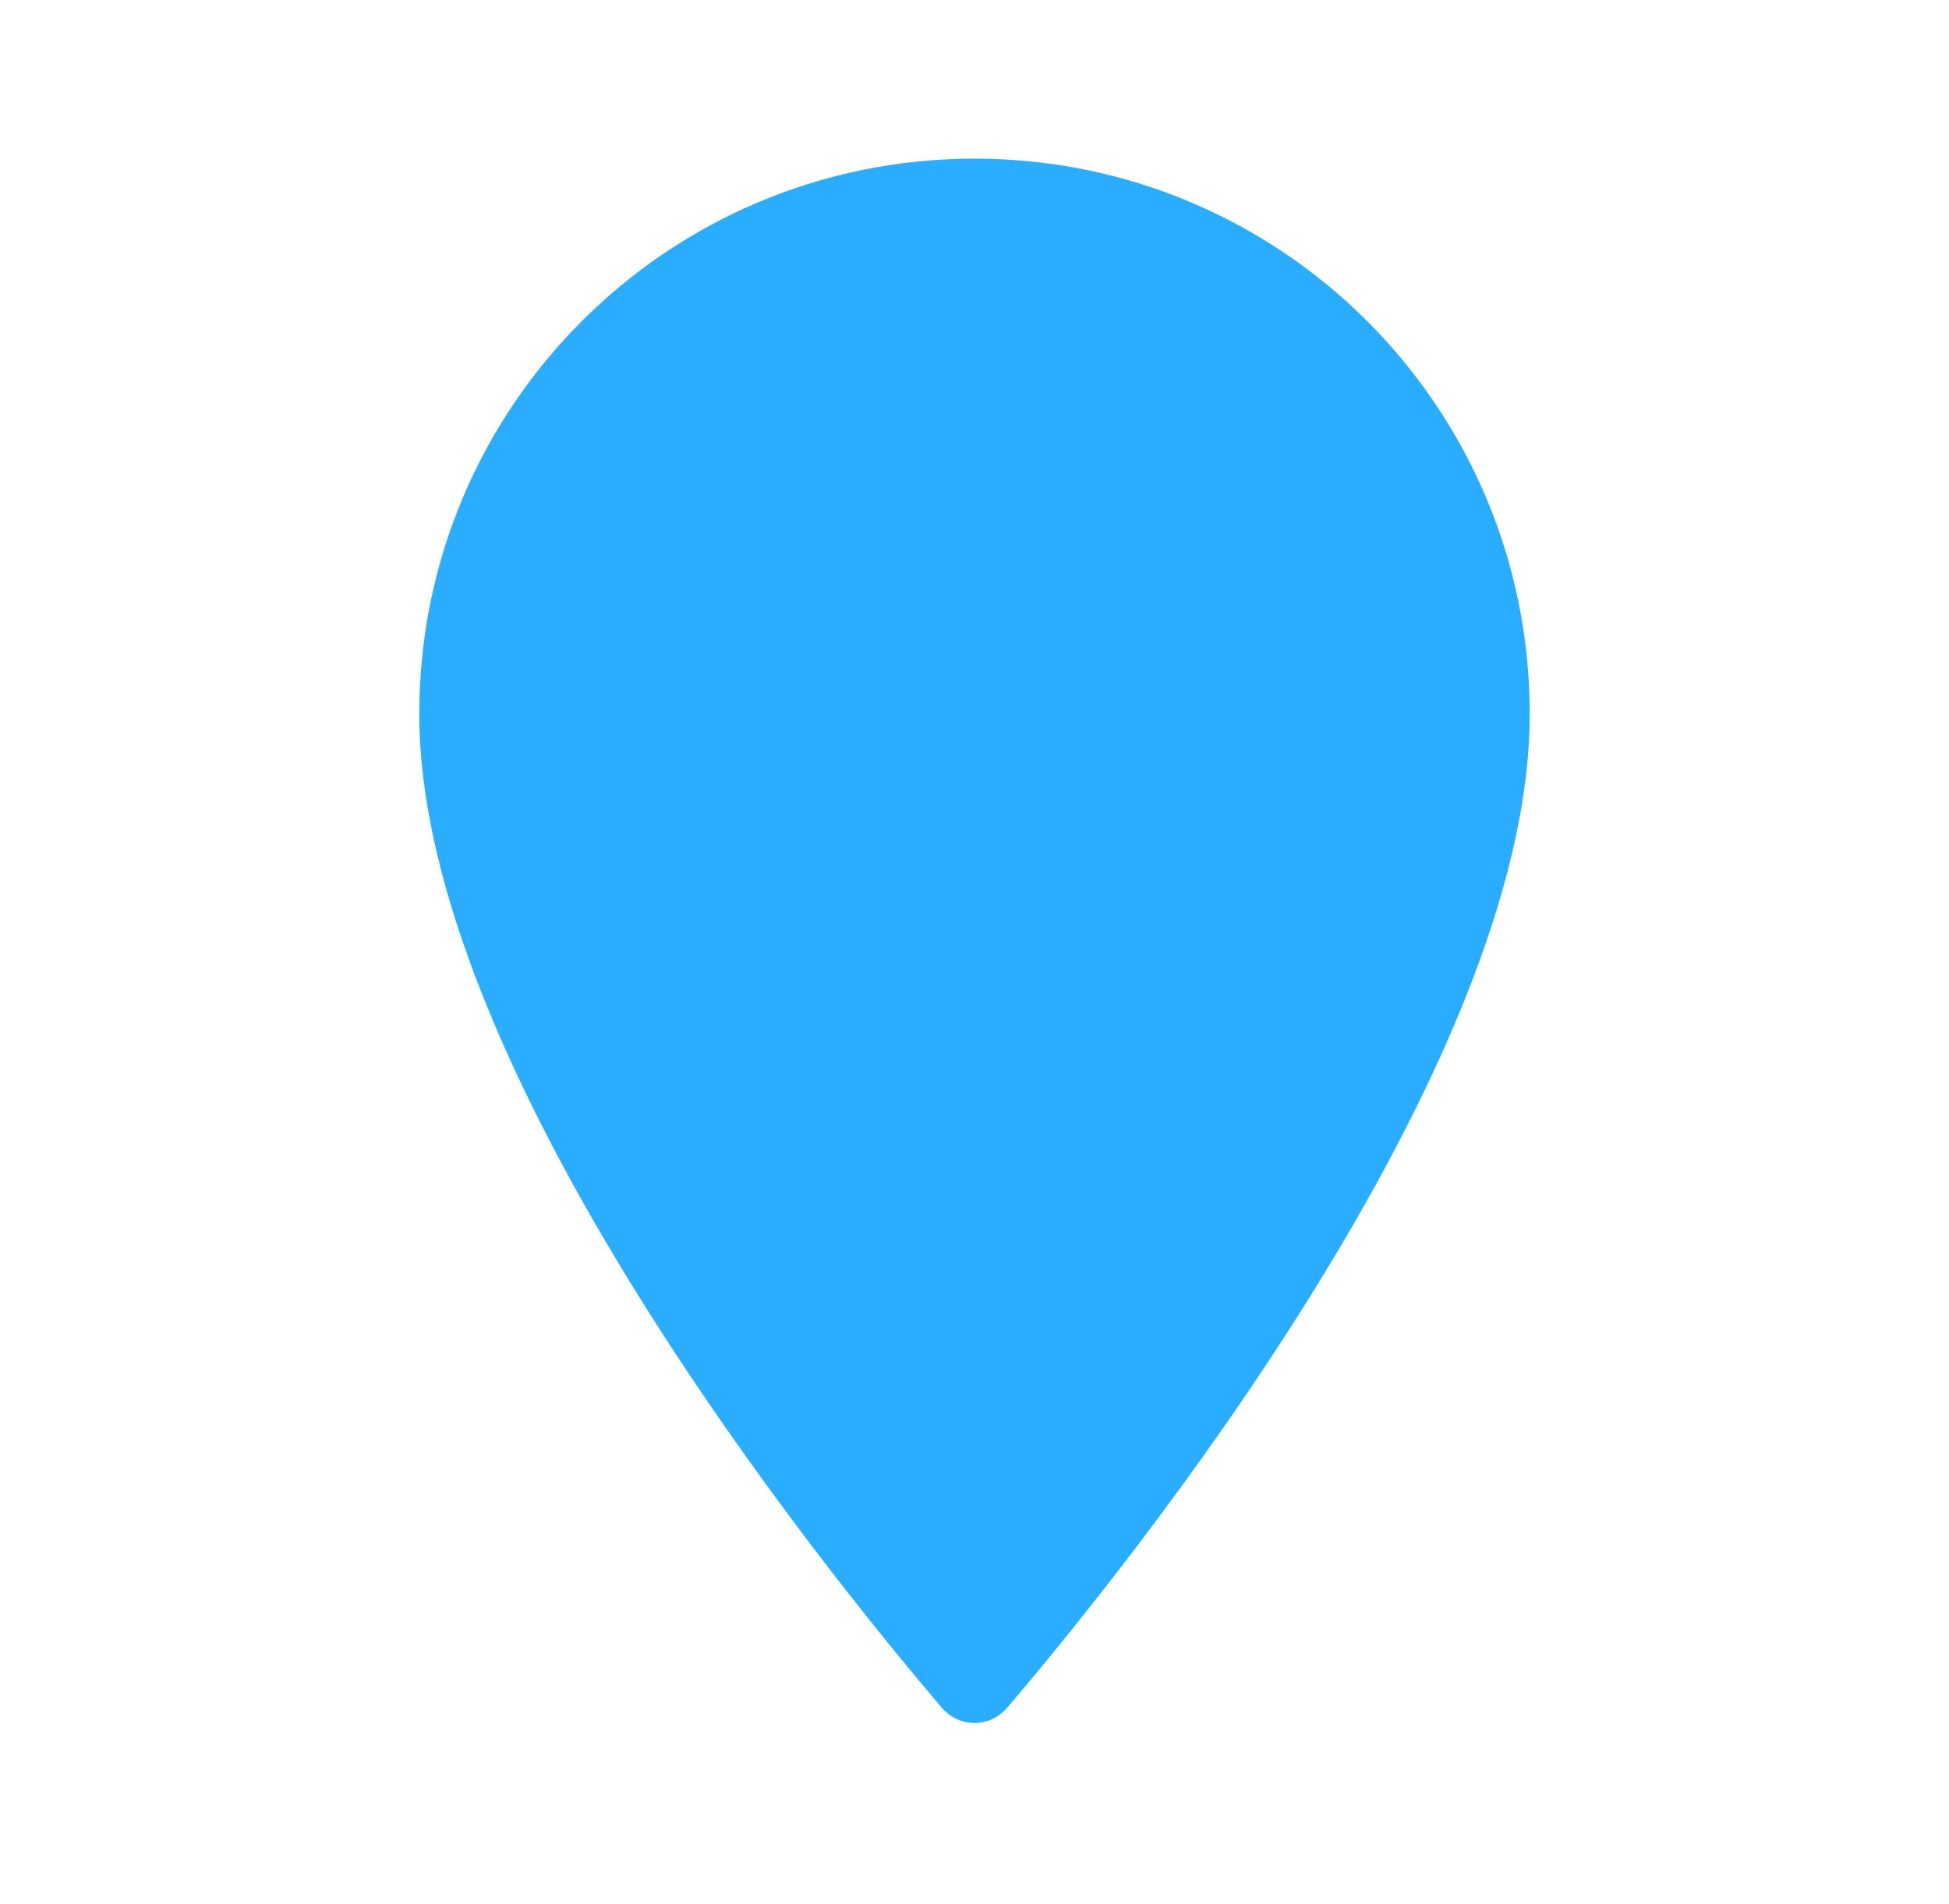
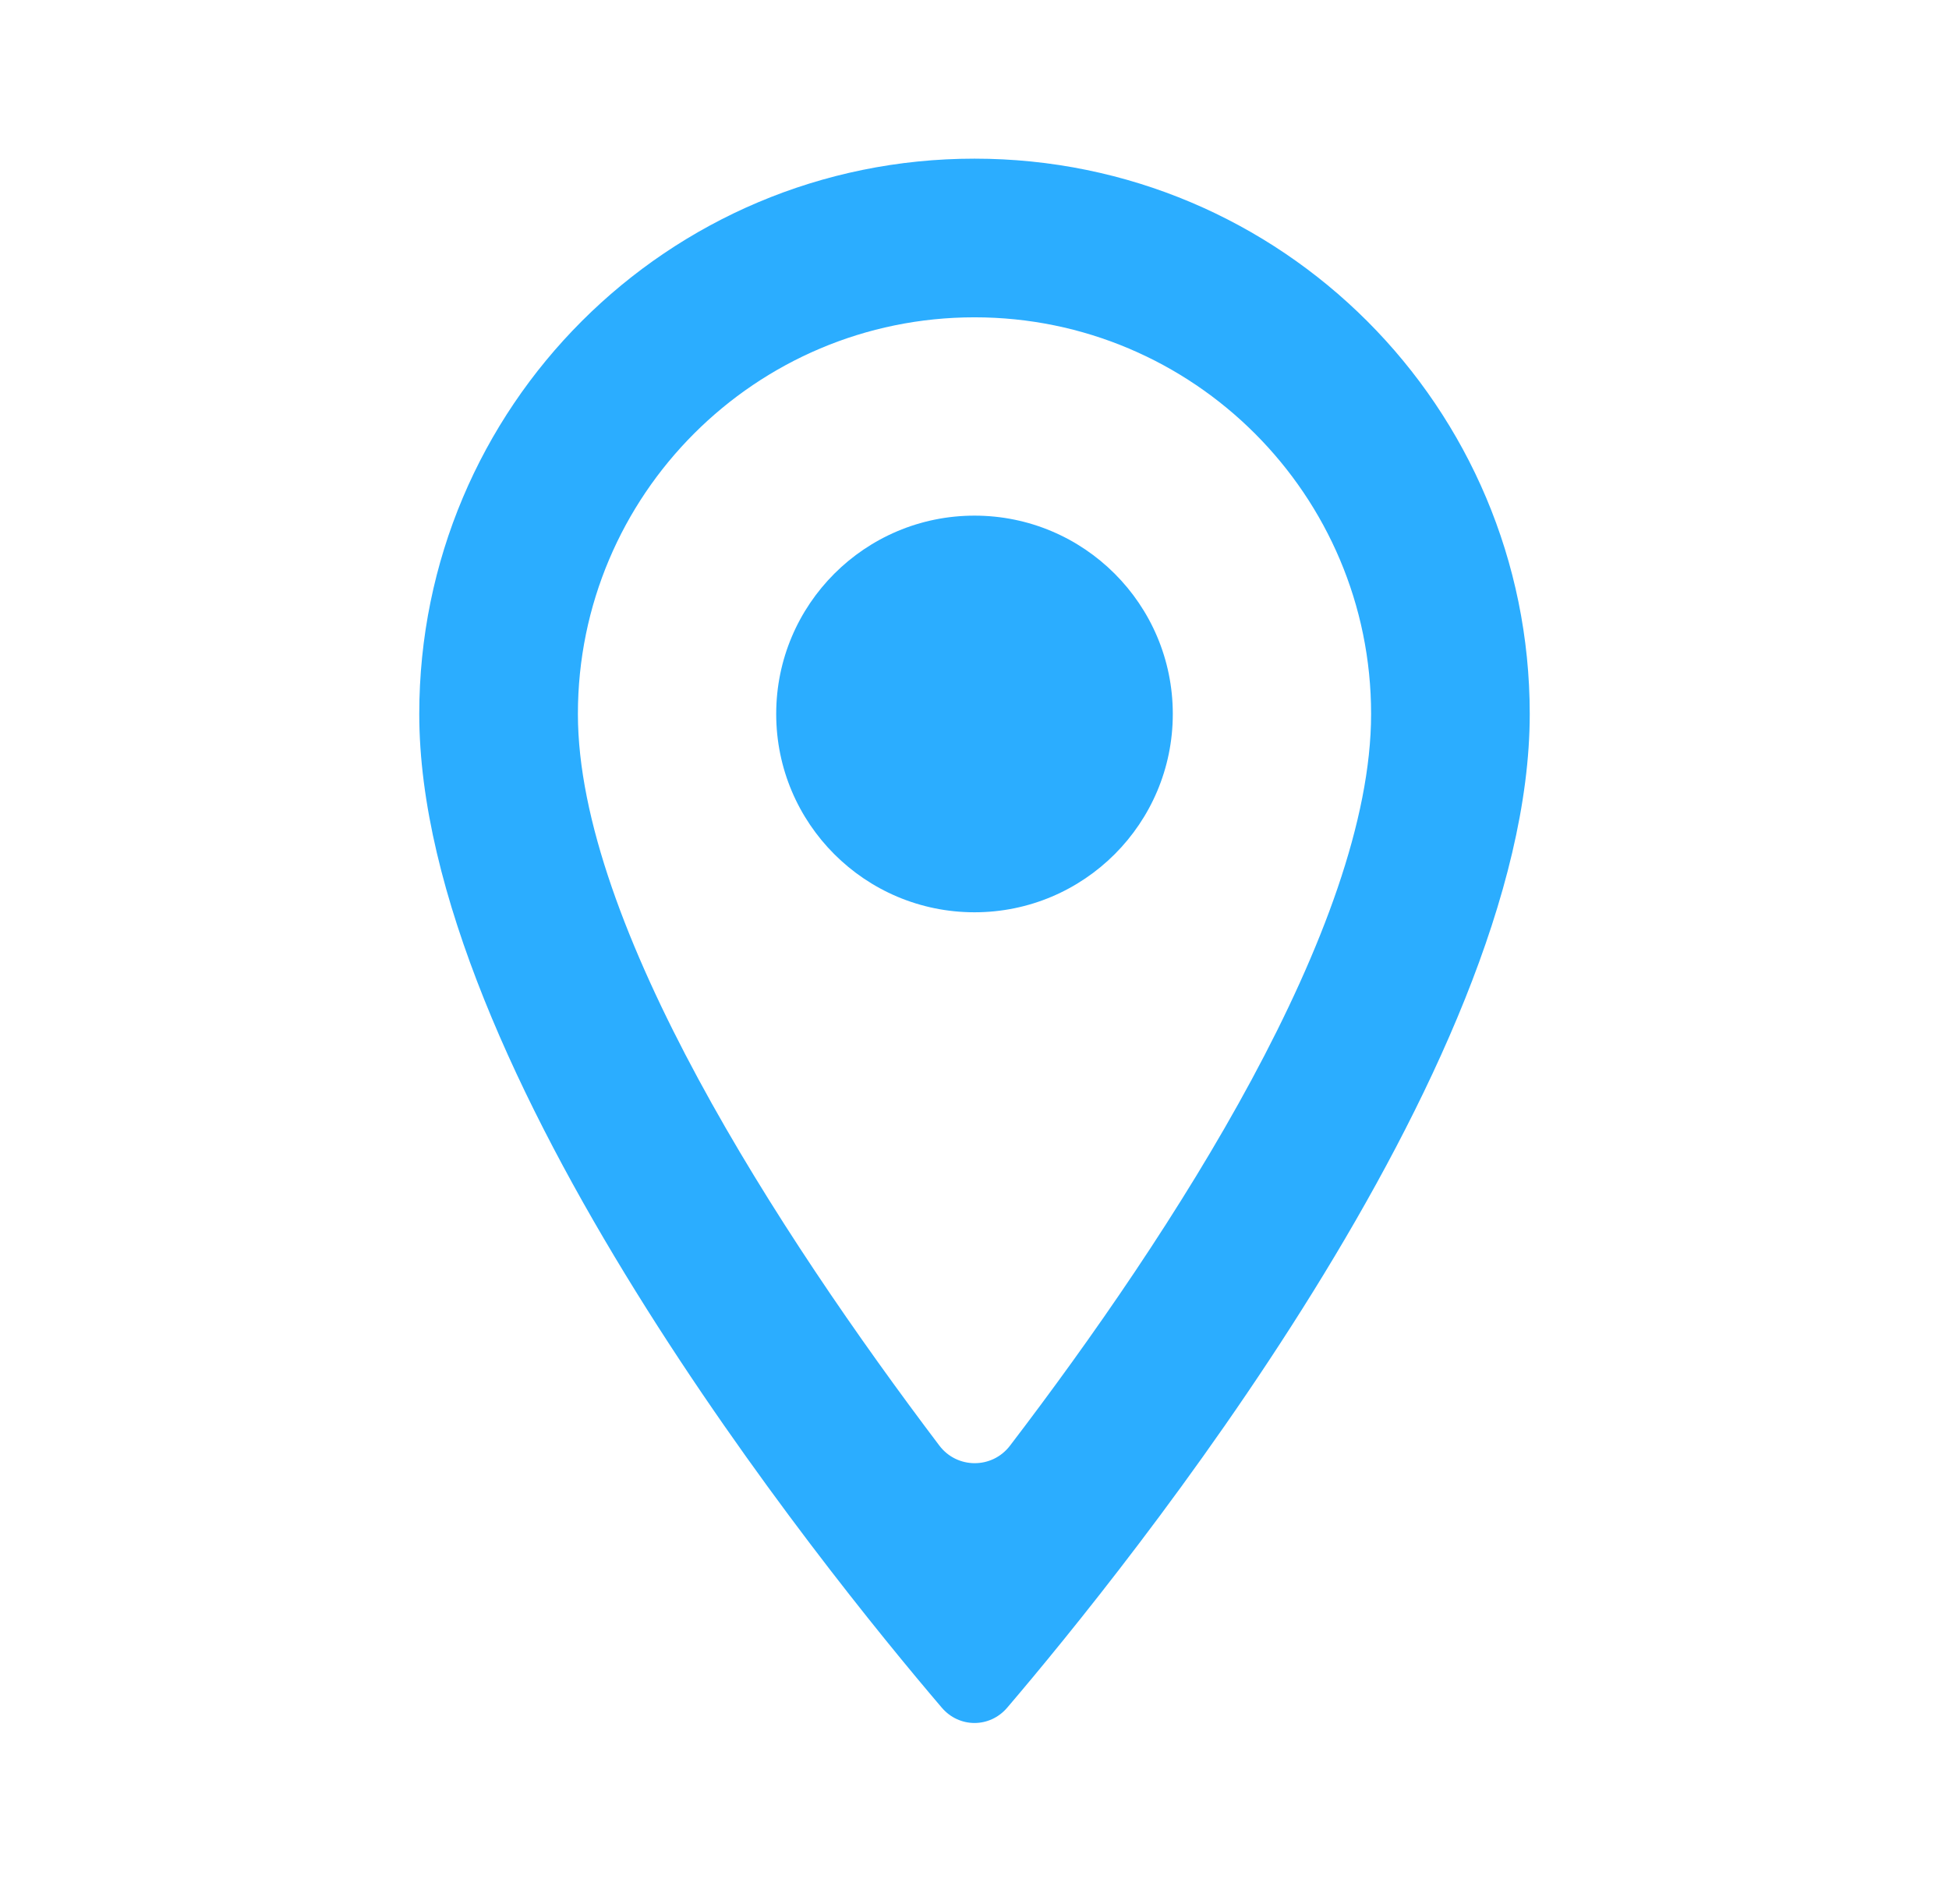
<svg xmlns="http://www.w3.org/2000/svg" width="43" height="42" viewBox="0 0 43 42" fill="none">
-   <path d="M32.5 17.5L21.768 35L13.72 25.5L10.5 14L13.72 9L20.695 5L30.354 9L32.5 17.5Z" fill="#2BADFF" stroke="#FFD200" />
  <path d="M21.5 3.5C14.727 3.5 9.25 8.977 9.25 15.75C9.25 23.581 18.151 34.592 20.778 37.671C21.163 38.122 21.837 38.122 22.222 37.671C24.849 34.592 33.75 23.581 33.75 15.75C33.75 8.977 28.273 3.5 21.5 3.5ZM12.75 15.75C12.75 10.92 16.67 7 21.5 7C26.33 7 30.25 10.92 30.25 15.75C30.25 20.444 25.879 27.186 22.282 31.893C21.888 32.408 21.115 32.406 20.724 31.889C17.176 27.2 12.75 20.392 12.75 15.75Z" fill="#2BADFF" />
  <path d="M21.5 20.125C23.916 20.125 25.875 18.166 25.875 15.75C25.875 13.334 23.916 11.375 21.5 11.375C19.084 11.375 17.125 13.334 17.125 15.75C17.125 18.166 19.084 20.125 21.5 20.125Z" fill="#2BADFF" />
</svg>